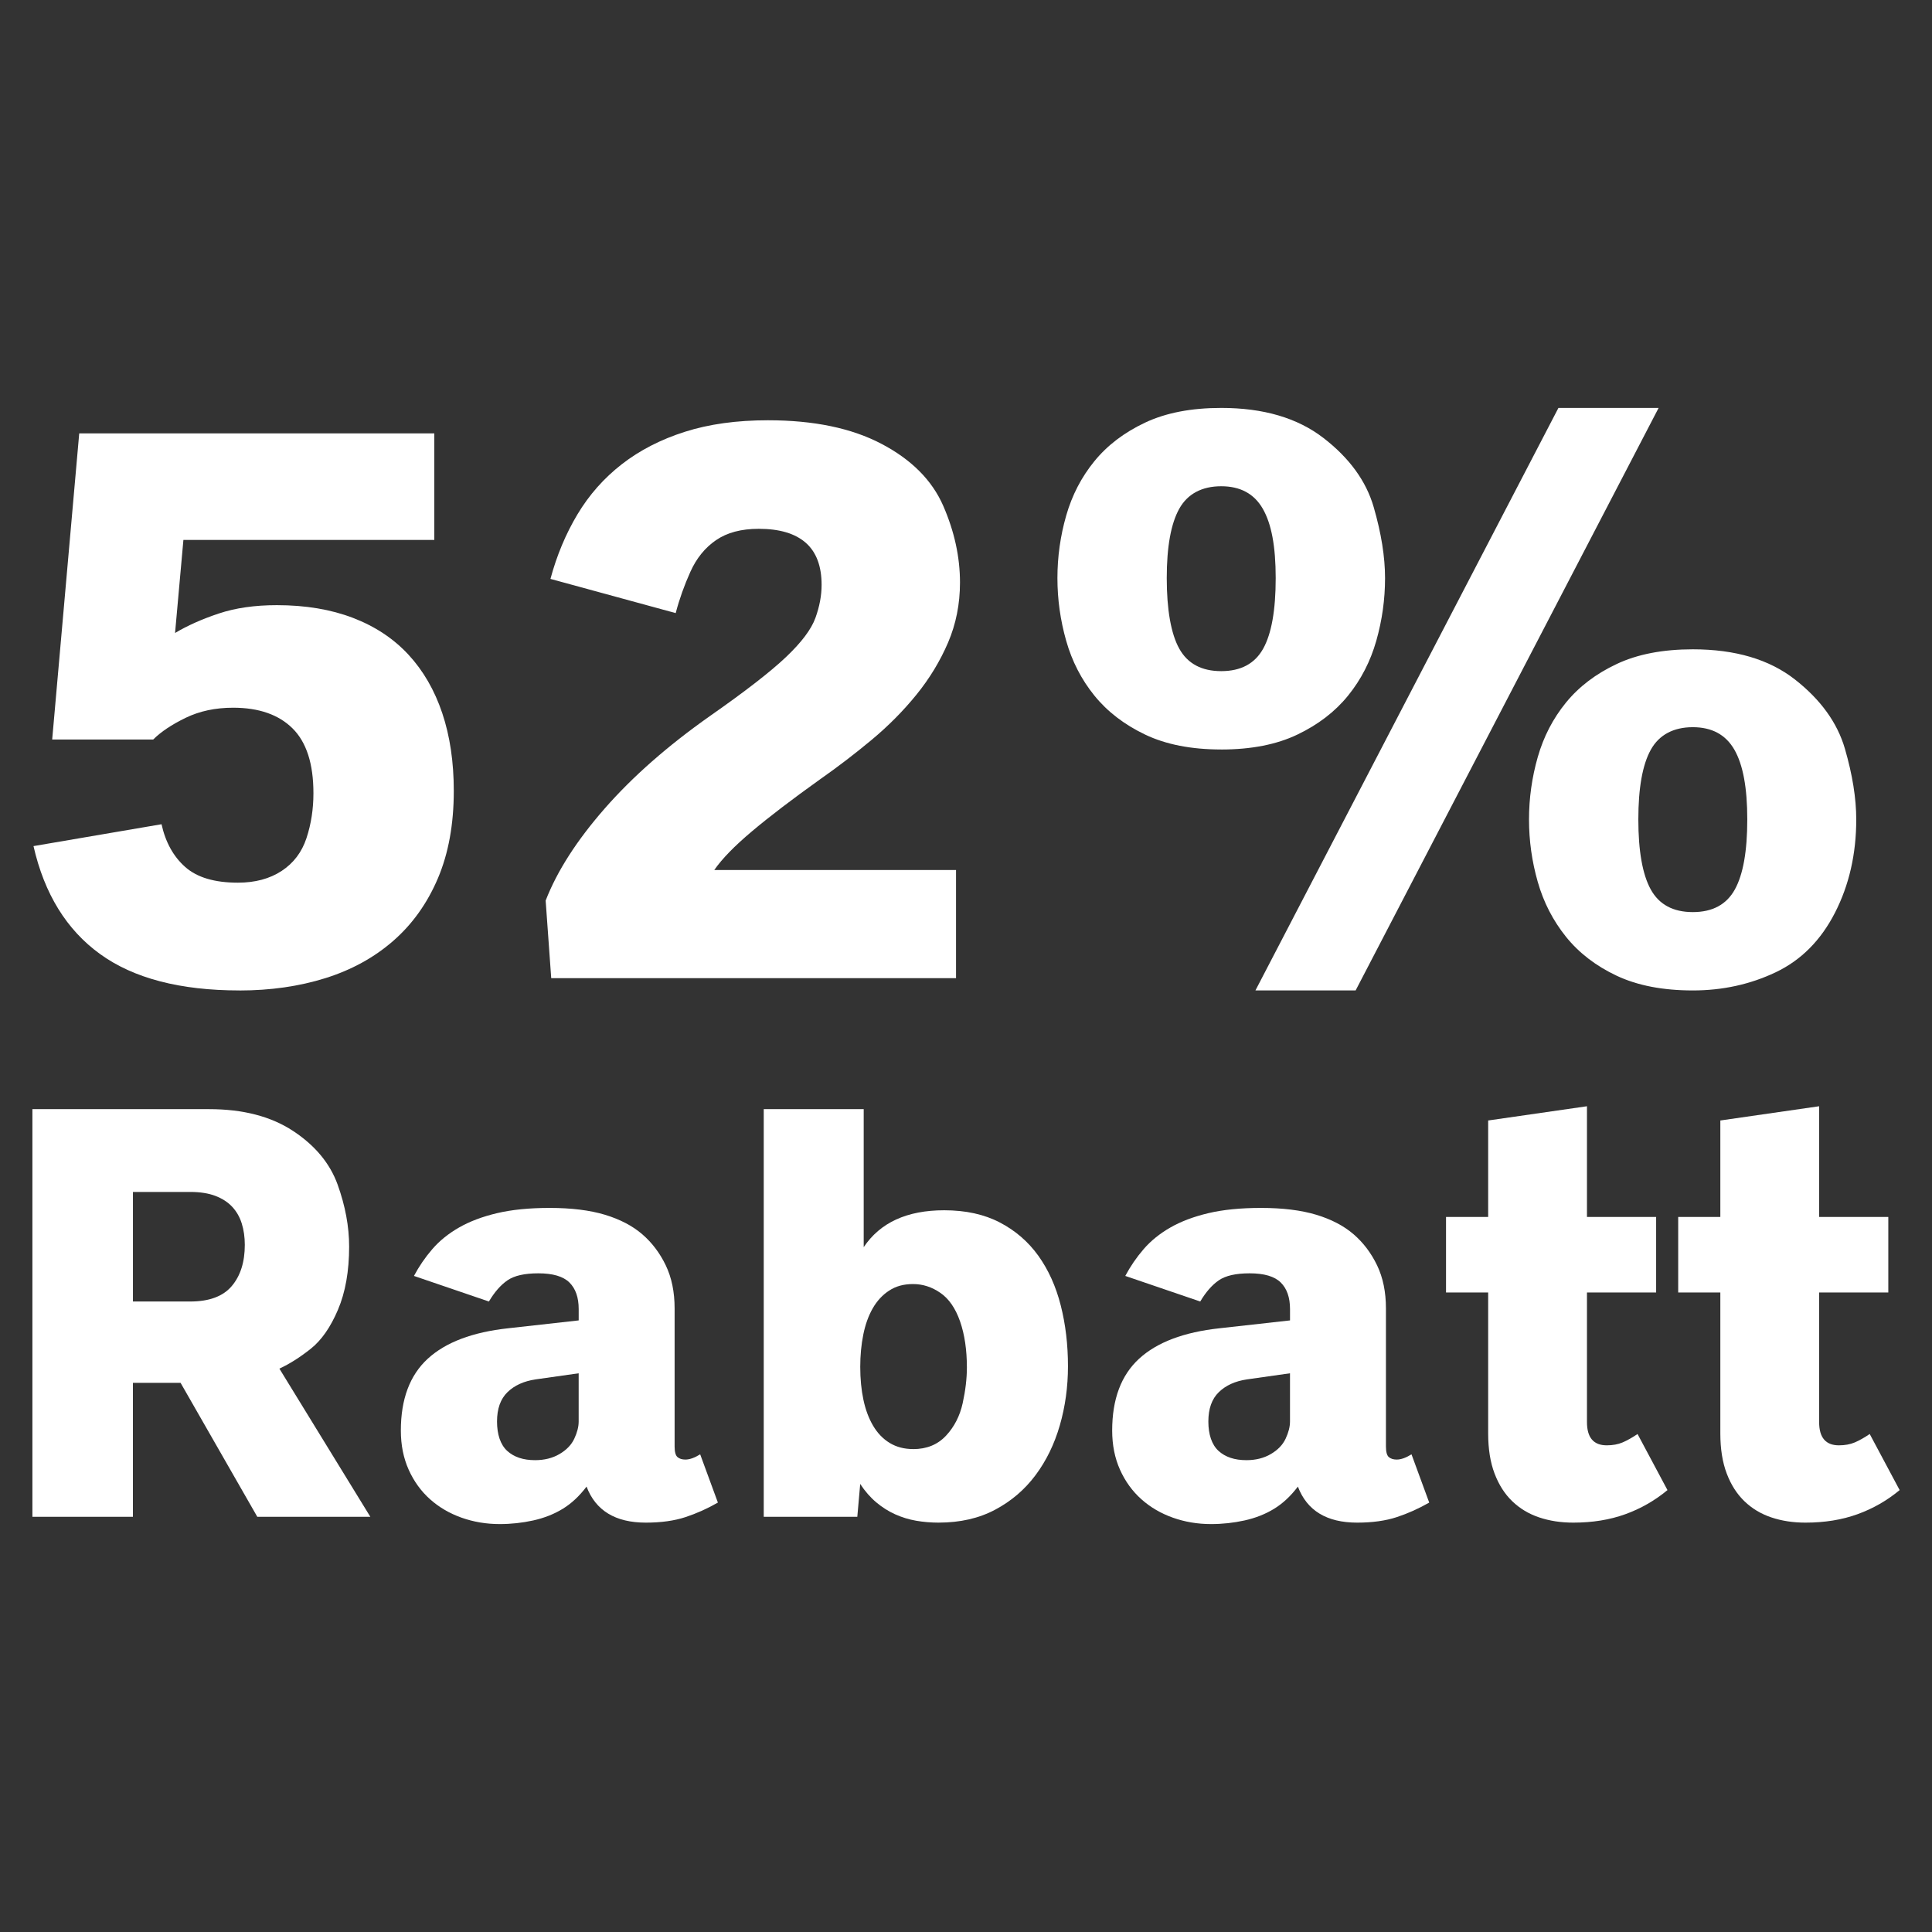
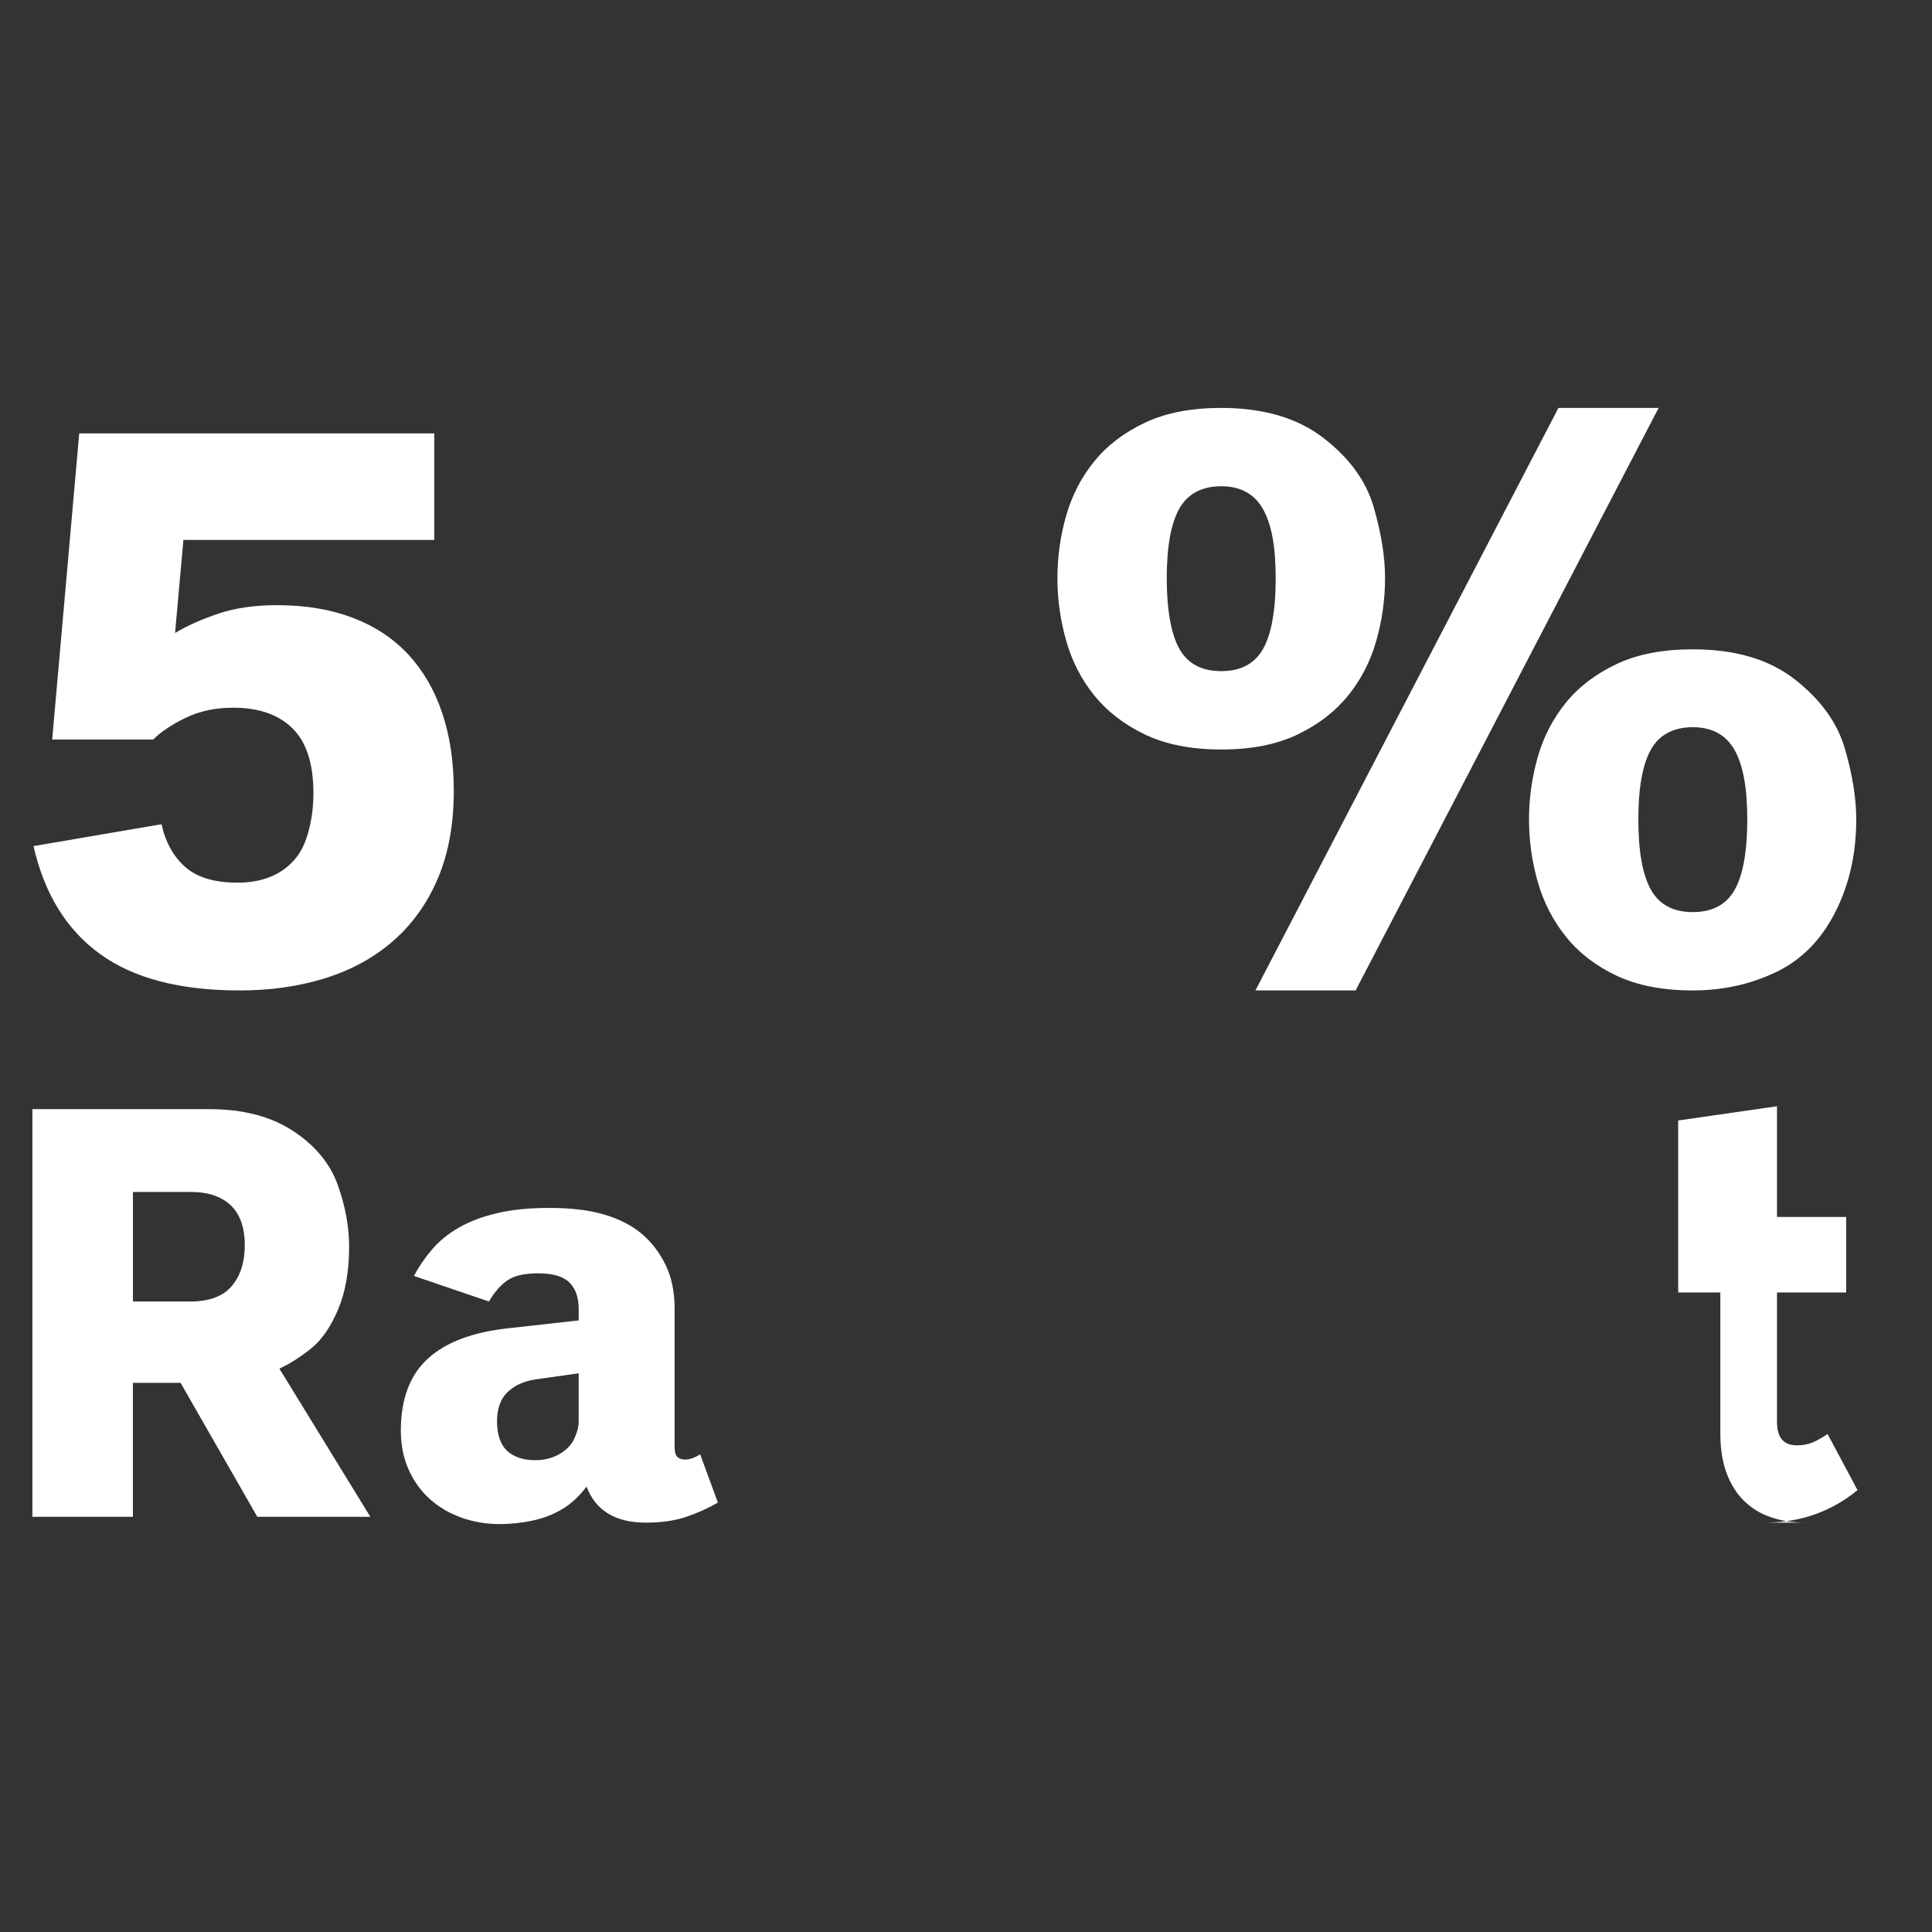
<svg xmlns="http://www.w3.org/2000/svg" id="Ebene_1" viewBox="0 0 1000 1000">
  <rect x="0" y="0" width="1000" height="1000" fill="#333333" stroke="none" />
  <defs>
    <style>.cls-1{fill:#fff;}</style>
  </defs>
  <path class="cls-1" d="M123.95,512.65c-30.74,0-54.78-6.28-72.14-18.83-17.36-12.55-28.85-31.18-34.47-55.88l66.27-11.32c2.06,9.33,6.14,16.71,12.25,22.12,6.1,5.42,15.19,8.13,27.27,8.13,8.92,0,16.46-2.02,22.64-6.07,6.17-4.05,10.46-9.71,12.86-16.98,2.4-7.27,3.6-15.02,3.6-23.26,0-15.23-3.6-26.41-10.81-33.55-7.2-7.13-17.46-10.7-30.77-10.7-9.19,0-17.39,1.75-24.59,5.25-7.2,3.5-12.8,7.24-16.77,11.22H27.01l14-158.47h183.79v55.16H94.93l-4.32,48.16c6.45-3.84,14-7.2,22.64-10.08,8.64-2.88,18.66-4.32,30.05-4.32,14.82,0,27.95,2.2,39.41,6.59,11.45,4.39,21.03,10.74,28.71,19.04,7.68,8.3,13.51,18.39,17.49,30.25,3.98,11.87,5.97,25.28,5.97,40.24,0,17.29-2.75,32.38-8.23,45.28-5.49,12.9-13.17,23.67-23.05,32.31s-21.61,15.09-35.19,19.35c-13.58,4.25-28.4,6.38-44.45,6.38Z" />
-   <path class="cls-1" d="M285.31,506.27l-2.88-40.13c5.9-15.23,16.09-31.11,30.56-47.65,14.47-16.53,32.62-32.48,54.44-47.85,18.25-12.76,31.39-22.95,39.41-30.56,8.03-7.61,13.1-14.37,15.23-20.27,2.13-5.9,3.19-11.59,3.19-17.08,0-9.74-2.75-17.01-8.23-21.82-5.49-4.8-13.58-7.2-24.29-7.2-9.06,0-16.43,1.96-22.12,5.87-5.7,3.91-10.12,9.36-13.27,16.36-3.16,7-5.7,14.13-7.61,21.4l-64.83-17.7c3.29-12.21,7.96-23.36,14-33.44,6.04-10.08,13.69-18.73,22.95-25.93,9.26-7.2,20.13-12.79,32.62-16.77,12.48-3.98,26.82-5.97,43.01-5.97,23.74,0,43.36,4.08,58.86,12.25,15.5,8.16,26.14,18.87,31.9,32.11,5.76,13.24,8.64,26.45,8.64,39.62,0,11.11-2.06,21.47-6.17,31.08-4.12,9.6-9.57,18.59-16.36,26.96-6.79,8.37-14.51,16.16-23.15,23.36s-17.56,14.03-26.76,20.48c-14.41,10.29-26.14,19.24-35.19,26.86-9.06,7.61-15.57,14.3-19.55,20.07h125.13v55.98h-209.51Z" />
  <path class="cls-1" d="M632.11,387.93c-15.51,0-28.64-2.57-39.41-7.72-10.77-5.15-19.52-11.87-26.24-20.17-6.72-8.3-11.6-17.77-14.61-28.4-3.02-10.63-4.53-21.44-4.53-32.42s1.51-21.75,4.53-32.31c3.02-10.56,7.89-19.96,14.61-28.2,6.72-8.23,15.47-14.89,26.24-19.96,10.77-5.08,23.91-7.61,39.41-7.61,21.82,0,39.45,5.18,52.89,15.54,13.44,10.36,22.12,22.3,26.03,35.81,3.91,13.52,5.87,25.76,5.87,36.74s-1.51,21.78-4.53,32.42c-3.02,10.63-7.89,20.1-14.61,28.4-6.72,8.3-15.47,15.02-26.24,20.17-10.77,5.15-23.91,7.72-39.41,7.72ZM632.11,347.38c10.15,0,17.39-3.88,21.71-11.63,4.32-7.75,6.48-19.93,6.48-36.53s-2.23-28.16-6.69-35.91c-4.46-7.75-11.63-11.63-21.51-11.63s-17.39,3.88-21.71,11.63c-4.32,7.75-6.48,19.72-6.48,35.91s2.16,28.78,6.48,36.53c4.32,7.75,11.56,11.63,21.71,11.63ZM649.81,512.65l156.83-301.51h51.86l-156.83,301.51h-51.86ZM876.2,512.65c-15.51,0-28.64-2.54-39.41-7.61-10.77-5.08-19.52-11.8-26.24-20.17-6.72-8.37-11.6-17.84-14.61-28.4-3.02-10.56-4.53-21.33-4.53-32.31s1.51-21.75,4.53-32.31c3.02-10.56,7.89-19.96,14.61-28.2,6.72-8.23,15.47-14.89,26.24-19.96,10.77-5.08,23.91-7.61,39.41-7.61,21.95,0,39.58,5.21,52.89,15.64,13.31,10.43,21.92,22.37,25.83,35.81,3.91,13.45,5.87,25.66,5.87,36.63,0,17.84-3.67,33.93-11.01,48.26-7.34,14.34-17.6,24.63-30.77,30.87-13.17,6.24-27.44,9.36-42.81,9.36ZM876.2,472.1c10.15,0,17.39-3.88,21.71-11.63,4.32-7.75,6.48-19.86,6.48-36.33s-2.23-28.37-6.69-36.12c-4.46-7.75-11.63-11.63-21.51-11.63s-17.39,3.88-21.71,11.63c-4.32,7.75-6.48,19.79-6.48,36.12s2.16,28.57,6.48,36.33c4.32,7.75,11.56,11.63,21.71,11.63Z" />
  <path class="cls-1" d="M16.77,785.1v-211.01h91.44c17.55,0,32.04,3.76,43.47,11.28,11.43,7.52,19.12,16.8,23.09,27.82,3.96,11.03,5.94,21.71,5.94,32.04,0,12.73-1.93,23.64-5.79,32.71-3.86,9.08-8.57,15.82-14.14,20.23-5.56,4.41-10.96,7.82-16.17,10.23l47.08,76.7h-58.51l-39.71-69.33h-24.67v69.33H16.77ZM68.8,673.66h29.63c9.83,0,17-2.66,21.51-7.97,4.51-5.31,6.77-12.43,6.77-21.36,0-4.01-.53-7.69-1.58-11.06-1.05-3.36-2.71-6.24-4.96-8.65s-5.17-4.29-8.72-5.64c-3.56-1.35-7.9-2.03-13.01-2.03h-29.63v56.7Z" />
  <path class="cls-1" d="M258.61,788.86c-6.92,0-13.49-1.11-19.7-3.31-6.22-2.21-11.66-5.39-16.32-9.55-4.66-4.16-8.35-9.25-11.05-15.26s-4.06-12.78-4.06-20.3c0-16.24,4.64-28.63,13.91-37.15,9.27-8.52,23.19-13.79,41.74-15.79l36.4-4.06v-5.87c0-6.02-1.61-10.6-4.81-13.76-3.21-3.16-8.57-4.74-16.09-4.74-7.12,0-12.43,1.2-15.94,3.61-3.51,2.41-6.72,6.07-9.63,10.98l-38.8-13.24c2.61-4.91,5.76-9.52,9.48-13.84,3.71-4.31,8.32-8.05,13.84-11.21,5.51-3.16,12.08-5.64,19.7-7.44,7.62-1.8,16.69-2.71,27.22-2.71,11.23,0,20.76,1.18,28.58,3.53,7.82,2.36,14.26,5.72,19.33,10.08,5.06,4.36,9.12,9.73,12.18,16.09,3.06,6.37,4.59,13.81,4.59,22.34v71.44c0,2.81.5,4.64,1.5,5.49,1,.85,2.35,1.28,4.06,1.28,2.2,0,4.76-.9,7.67-2.71l9.17,24.97c-5.41,3.11-11.01,5.62-16.77,7.52-5.77,1.9-12.61,2.86-20.53,2.86-15.74,0-25.97-6.22-30.68-18.65-3.71,4.91-7.82,8.75-12.33,11.5-4.51,2.76-9.6,4.76-15.27,6.02-5.67,1.25-11.46,1.88-17.37,1.88ZM276.96,755.78c4.81,0,9.02-1.05,12.63-3.16s6.17-4.76,7.67-7.97c1.5-3.21,2.26-6.17,2.26-8.87v-24.97l-22.26,3.16c-6.12.9-10.98,3.11-14.59,6.62-3.61,3.51-5.41,8.57-5.41,15.19s1.75,11.98,5.26,15.19c3.51,3.21,8.32,4.81,14.44,4.81Z" />
-   <path class="cls-1" d="M485.86,788.11c-4.01,0-7.9-.33-11.66-.98-3.76-.65-7.37-1.76-10.83-3.31s-6.72-3.61-9.78-6.17c-3.06-2.56-5.84-5.74-8.35-9.55l-1.5,17h-48.43v-211.01h51.74v71.44c8.52-12.73,22.41-19.1,41.66-19.1,11.13,0,20.73,2.11,28.8,6.32,8.07,4.21,14.71,9.95,19.93,17.22,5.21,7.27,9.07,15.82,11.58,25.64,2.51,9.83,3.76,20.35,3.76,31.58,0,10.63-1.41,20.81-4.21,30.53-2.81,9.73-6.99,18.33-12.56,25.79-5.56,7.47-12.53,13.44-20.91,17.9-8.37,4.46-18.12,6.69-29.25,6.69ZM472.63,750.06c7.02,0,12.68-2.31,17-6.92,4.31-4.61,7.19-10.23,8.65-16.84,1.45-6.62,2.18-12.78,2.18-18.5,0-9.12-1.18-17.07-3.53-23.84-2.36-6.77-5.74-11.68-10.15-14.74-4.41-3.06-9.13-4.59-14.14-4.59s-8.95,1.13-12.41,3.38-6.29,5.32-8.5,9.17c-2.21,3.86-3.84,8.4-4.89,13.61-1.05,5.21-1.58,10.78-1.58,16.69,0,6.22.55,11.91,1.65,17.07,1.1,5.17,2.78,9.65,5.04,13.46,2.26,3.81,5.11,6.77,8.57,8.87s7.49,3.16,12.11,3.16Z" />
-   <path class="cls-1" d="M626.79,788.86c-6.92,0-13.49-1.11-19.7-3.31-6.22-2.21-11.66-5.39-16.32-9.55-4.66-4.16-8.35-9.25-11.05-15.26s-4.06-12.78-4.06-20.3c0-16.24,4.64-28.63,13.91-37.15,9.27-8.52,23.19-13.79,41.74-15.79l36.4-4.06v-5.87c0-6.02-1.61-10.6-4.81-13.76-3.21-3.16-8.57-4.74-16.09-4.74-7.12,0-12.43,1.2-15.94,3.61-3.51,2.41-6.72,6.07-9.63,10.98l-38.8-13.24c2.61-4.91,5.76-9.52,9.48-13.84,3.71-4.31,8.32-8.05,13.84-11.21,5.51-3.16,12.08-5.64,19.7-7.44,7.62-1.8,16.69-2.71,27.22-2.71,11.23,0,20.76,1.18,28.58,3.53,7.82,2.36,14.26,5.72,19.33,10.08,5.06,4.36,9.12,9.73,12.18,16.09,3.06,6.37,4.59,13.81,4.59,22.34v71.44c0,2.81.5,4.64,1.5,5.49,1,.85,2.35,1.28,4.06,1.28,2.2,0,4.76-.9,7.67-2.71l9.17,24.97c-5.41,3.11-11.01,5.62-16.77,7.52-5.77,1.9-12.61,2.86-20.53,2.86-15.74,0-25.97-6.22-30.68-18.65-3.71,4.91-7.82,8.75-12.33,11.5-4.51,2.76-9.6,4.76-15.27,6.02-5.67,1.25-11.46,1.88-17.37,1.88ZM645.14,755.78c4.81,0,9.02-1.05,12.63-3.16,3.61-2.11,6.17-4.76,7.67-7.97,1.5-3.21,2.26-6.17,2.26-8.87v-24.97l-22.26,3.16c-6.12.9-10.98,3.11-14.59,6.62-3.61,3.51-5.41,8.57-5.41,15.19s1.75,11.98,5.26,15.19c3.51,3.21,8.32,4.81,14.44,4.81Z" />
-   <path class="cls-1" d="M814.33,788.11c-6.42,0-12.31-.9-17.67-2.71-5.37-1.8-10-4.59-13.91-8.35-3.91-3.76-6.97-8.55-9.17-14.36-2.21-5.81-3.31-12.73-3.31-20.76v-72.94h-21.81v-39.1h21.81v-49.93l51.14-7.37v57.3h35.8v39.1h-35.8v67.08c0,8.02,3.41,12.03,10.23,12.03,3.11,0,5.84-.5,8.2-1.5,2.35-1,4.94-2.46,7.75-4.36l15.49,29.03c-6.52,5.41-13.79,9.58-21.81,12.48-8.02,2.91-17,4.36-26.92,4.36Z" />
-   <path class="cls-1" d="M934.5,788.11c-6.42,0-12.31-.9-17.67-2.71-5.37-1.8-10-4.59-13.91-8.35s-6.97-8.55-9.17-14.36c-2.21-5.81-3.31-12.73-3.31-20.76v-72.94h-21.81v-39.1h21.81v-49.93l51.14-7.37v57.3h35.8v39.1h-35.8v67.08c0,8.02,3.41,12.03,10.23,12.03,3.11,0,5.84-.5,8.2-1.5,2.36-1,4.94-2.46,7.75-4.36l15.49,29.03c-6.52,5.41-13.79,9.58-21.81,12.48-8.02,2.91-17,4.36-26.92,4.36Z" />
+   <path class="cls-1" d="M934.5,788.11c-6.42,0-12.31-.9-17.67-2.71-5.37-1.8-10-4.59-13.91-8.35s-6.97-8.55-9.17-14.36c-2.21-5.81-3.31-12.73-3.31-20.76v-72.94h-21.81v-39.1v-49.93l51.14-7.37v57.3h35.8v39.1h-35.8v67.08c0,8.02,3.41,12.03,10.23,12.03,3.11,0,5.84-.5,8.2-1.5,2.36-1,4.94-2.46,7.75-4.36l15.49,29.03c-6.52,5.41-13.79,9.58-21.81,12.48-8.02,2.91-17,4.36-26.92,4.36Z" />
</svg>